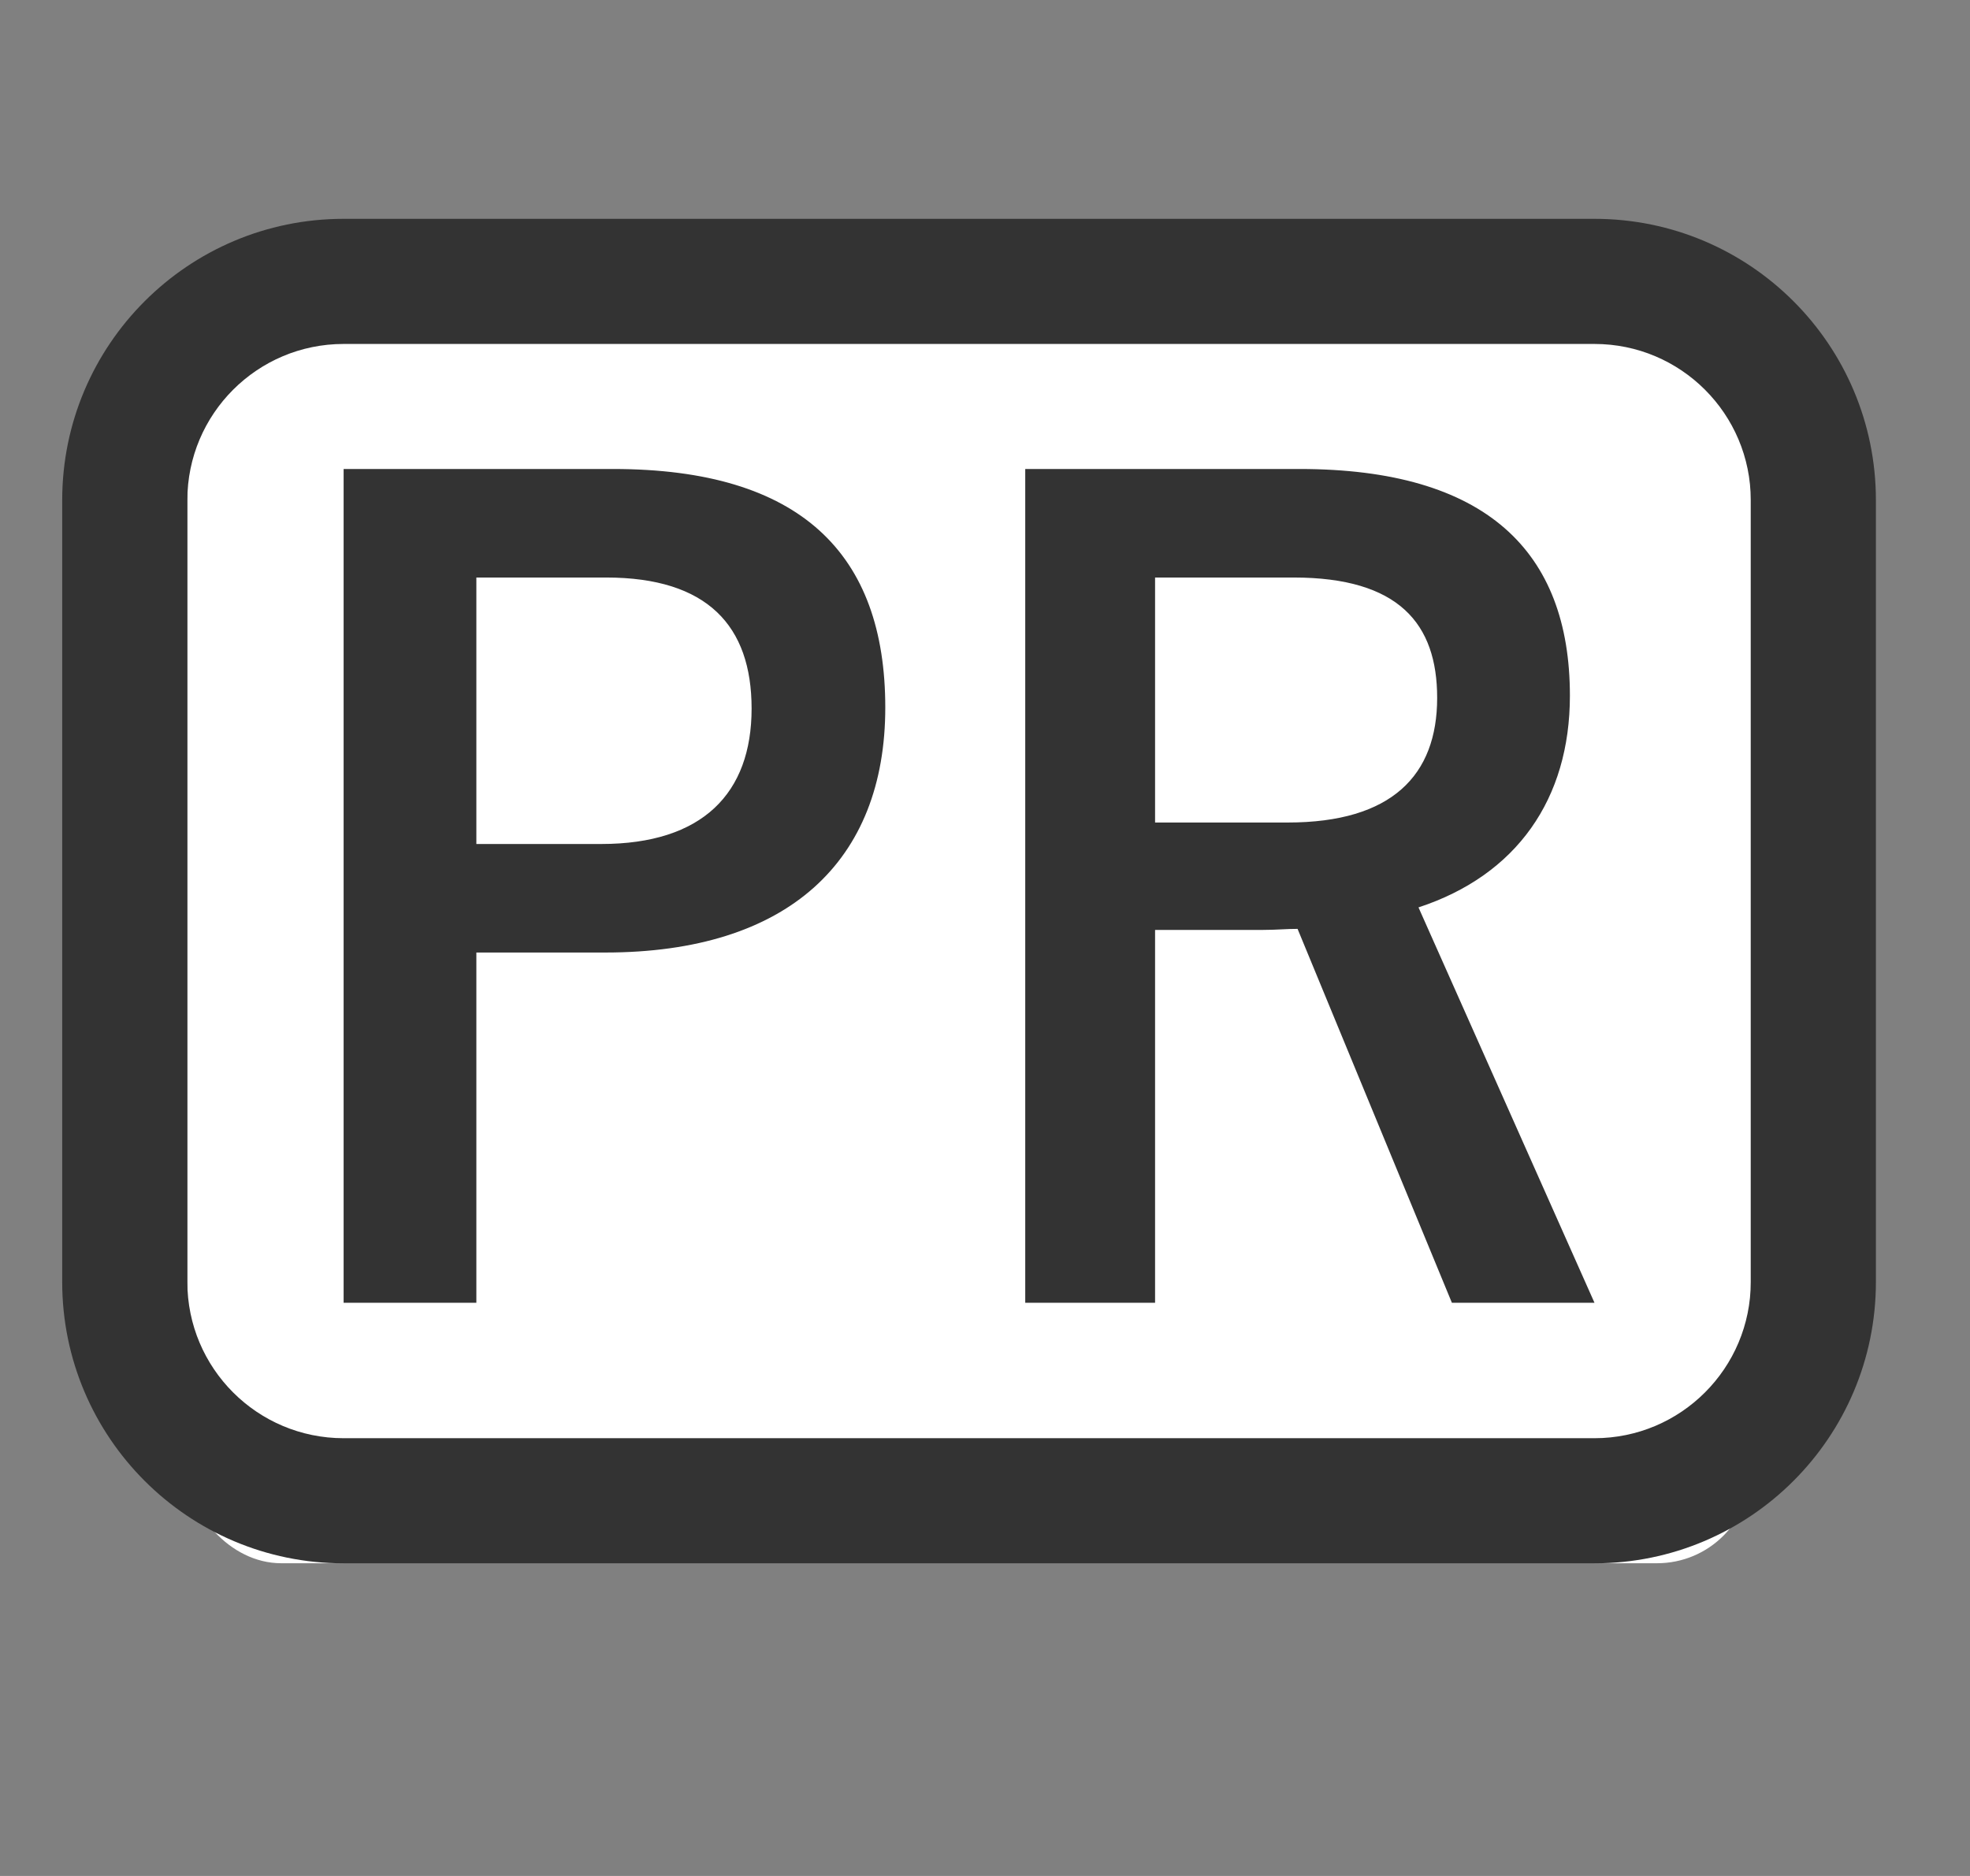
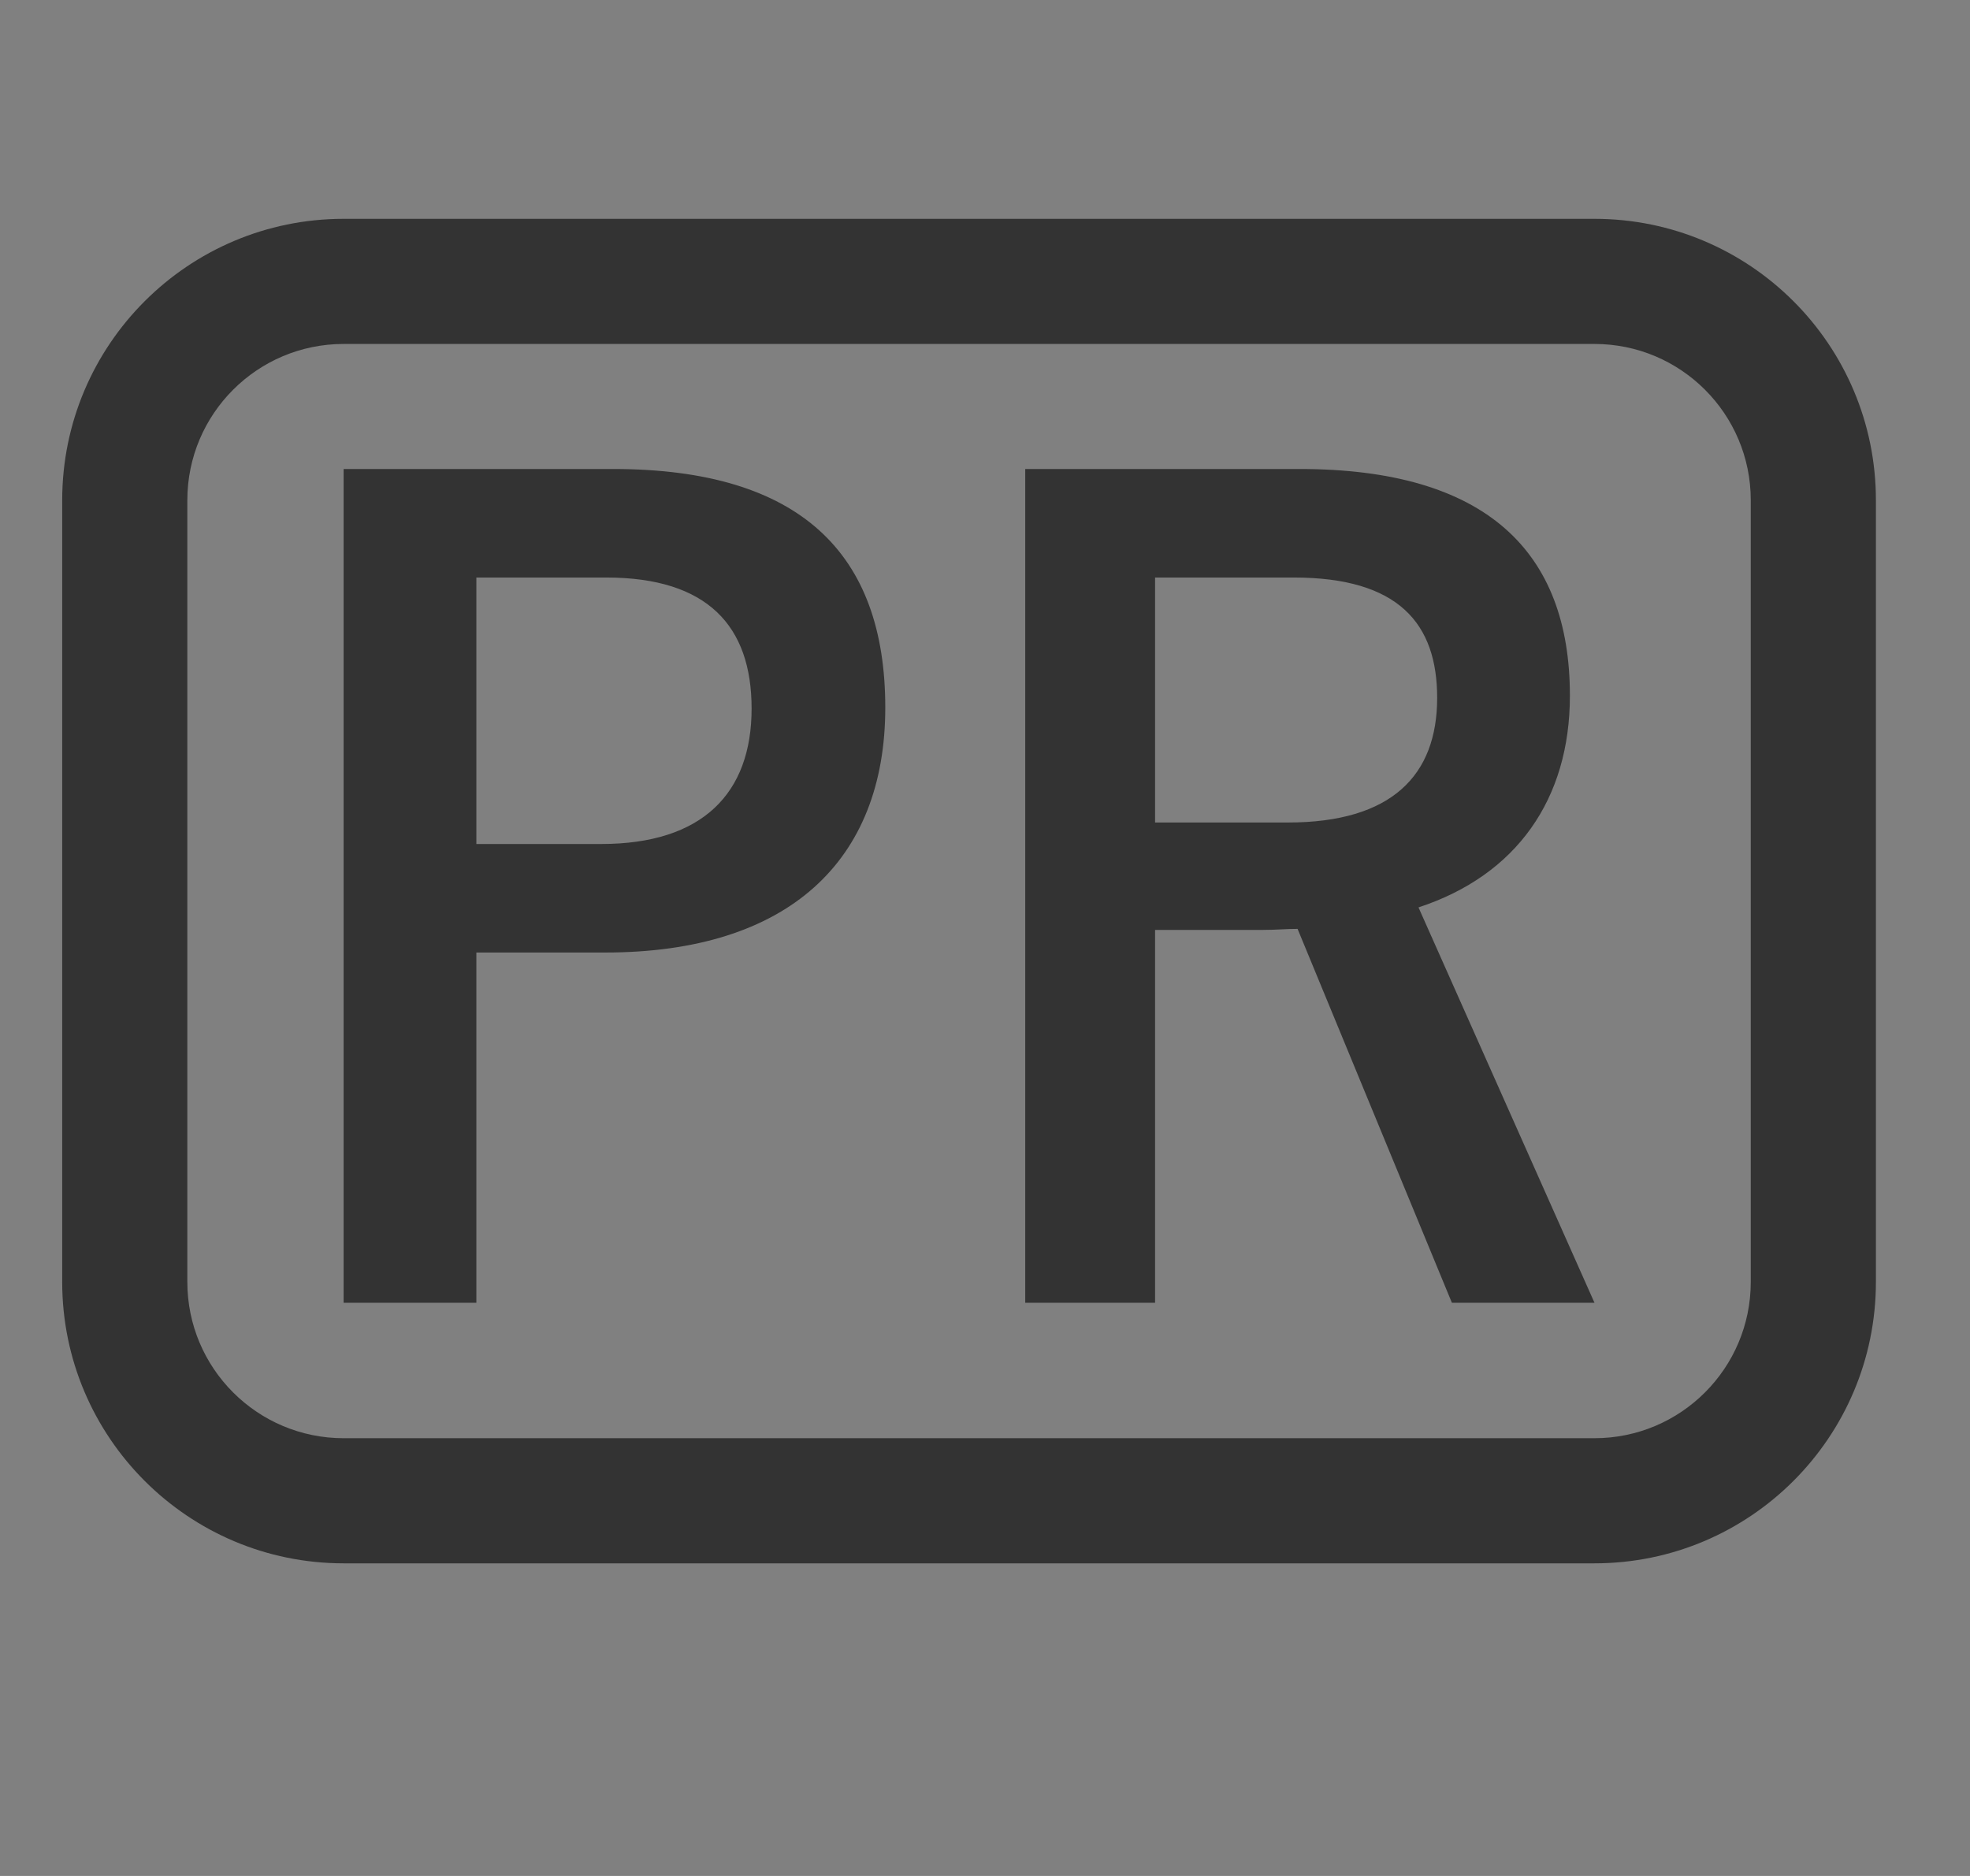
<svg xmlns="http://www.w3.org/2000/svg" width="21" height="20" viewBox="0 0 21 20" fill="none">
  <rect x="0" y="0" width="21" height="20" fill="#808080" stroke="none" />
-   <rect x="1.997" y="3.333" width="16.667" height="13.333" rx="1" fill="white" />
  <path fill-rule="evenodd" clip-rule="evenodd" d="M16.997 2.333H3.663C2.007 2.333 0.663 3.676 0.663 5.333V13.667C0.663 15.323 2.007 16.667 3.663 16.667H16.997C18.654 16.667 19.997 15.323 19.997 13.667V5.333C19.997 3.676 18.654 2.333 16.997 2.333ZM1.997 5.333C1.997 4.413 2.743 3.667 3.663 3.667H16.997C17.917 3.667 18.663 4.413 18.663 5.333V13.667C18.663 14.587 17.917 15.333 16.997 15.333H3.663C2.743 15.333 1.997 14.587 1.997 13.667V5.333ZM3.663 5H6.535C8.536 5 9.437 5.905 9.437 7.543C9.437 9.181 8.4 10.155 6.451 10.155H5.078V13.889H3.663V5ZM5.078 6.157V8.998H6.409C7.488 8.998 8.012 8.459 8.012 7.554C8.012 6.672 7.541 6.157 6.461 6.157H5.078ZM10.929 5H13.853C15.834 5 16.735 5.871 16.735 7.417C16.735 8.517 16.169 9.33 15.121 9.674L16.997 13.889H15.477L13.832 9.903C13.777 9.903 13.722 9.905 13.664 9.908H13.664L13.664 9.908C13.601 9.911 13.536 9.914 13.465 9.914H12.313V13.889H10.929V5ZM12.313 6.157V8.769H13.727C14.838 8.769 15.32 8.265 15.32 7.44C15.32 6.649 14.911 6.157 13.79 6.157H12.313Z" fill="#333333" />
</svg>